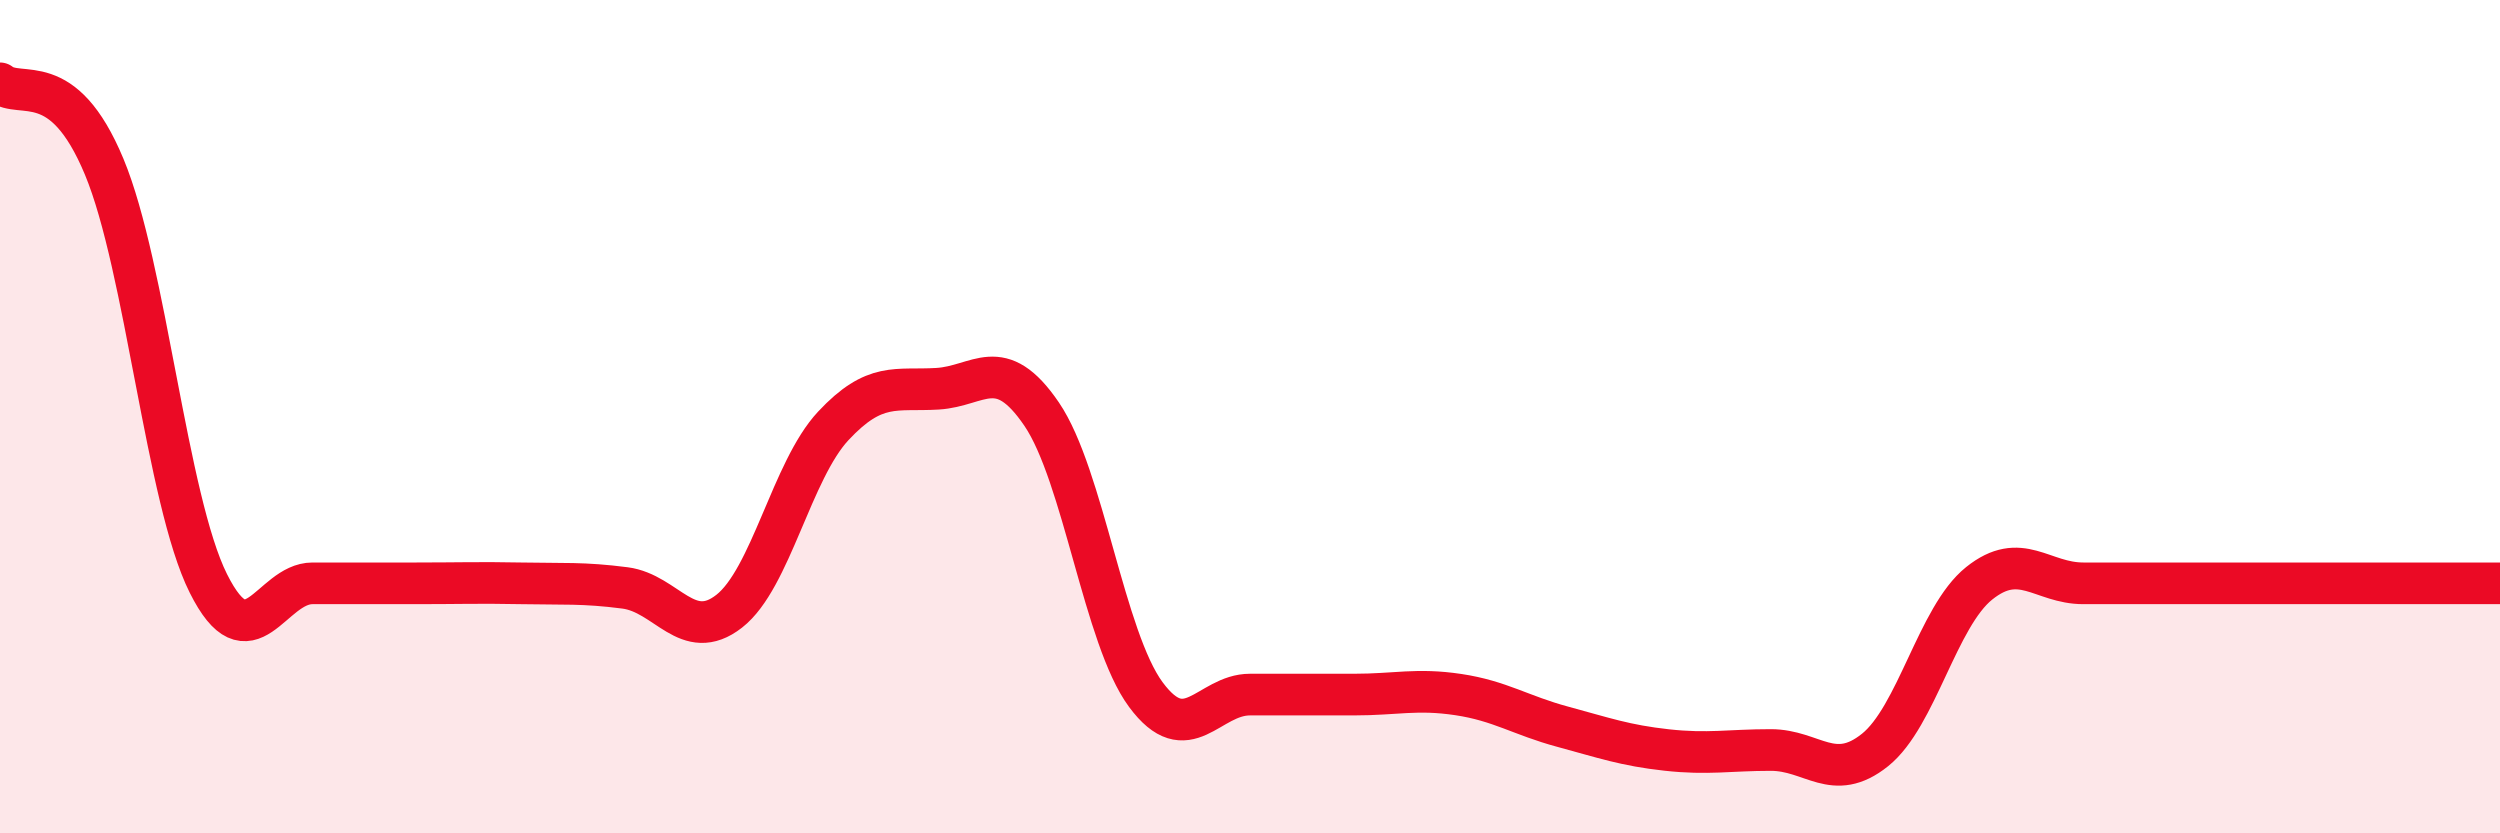
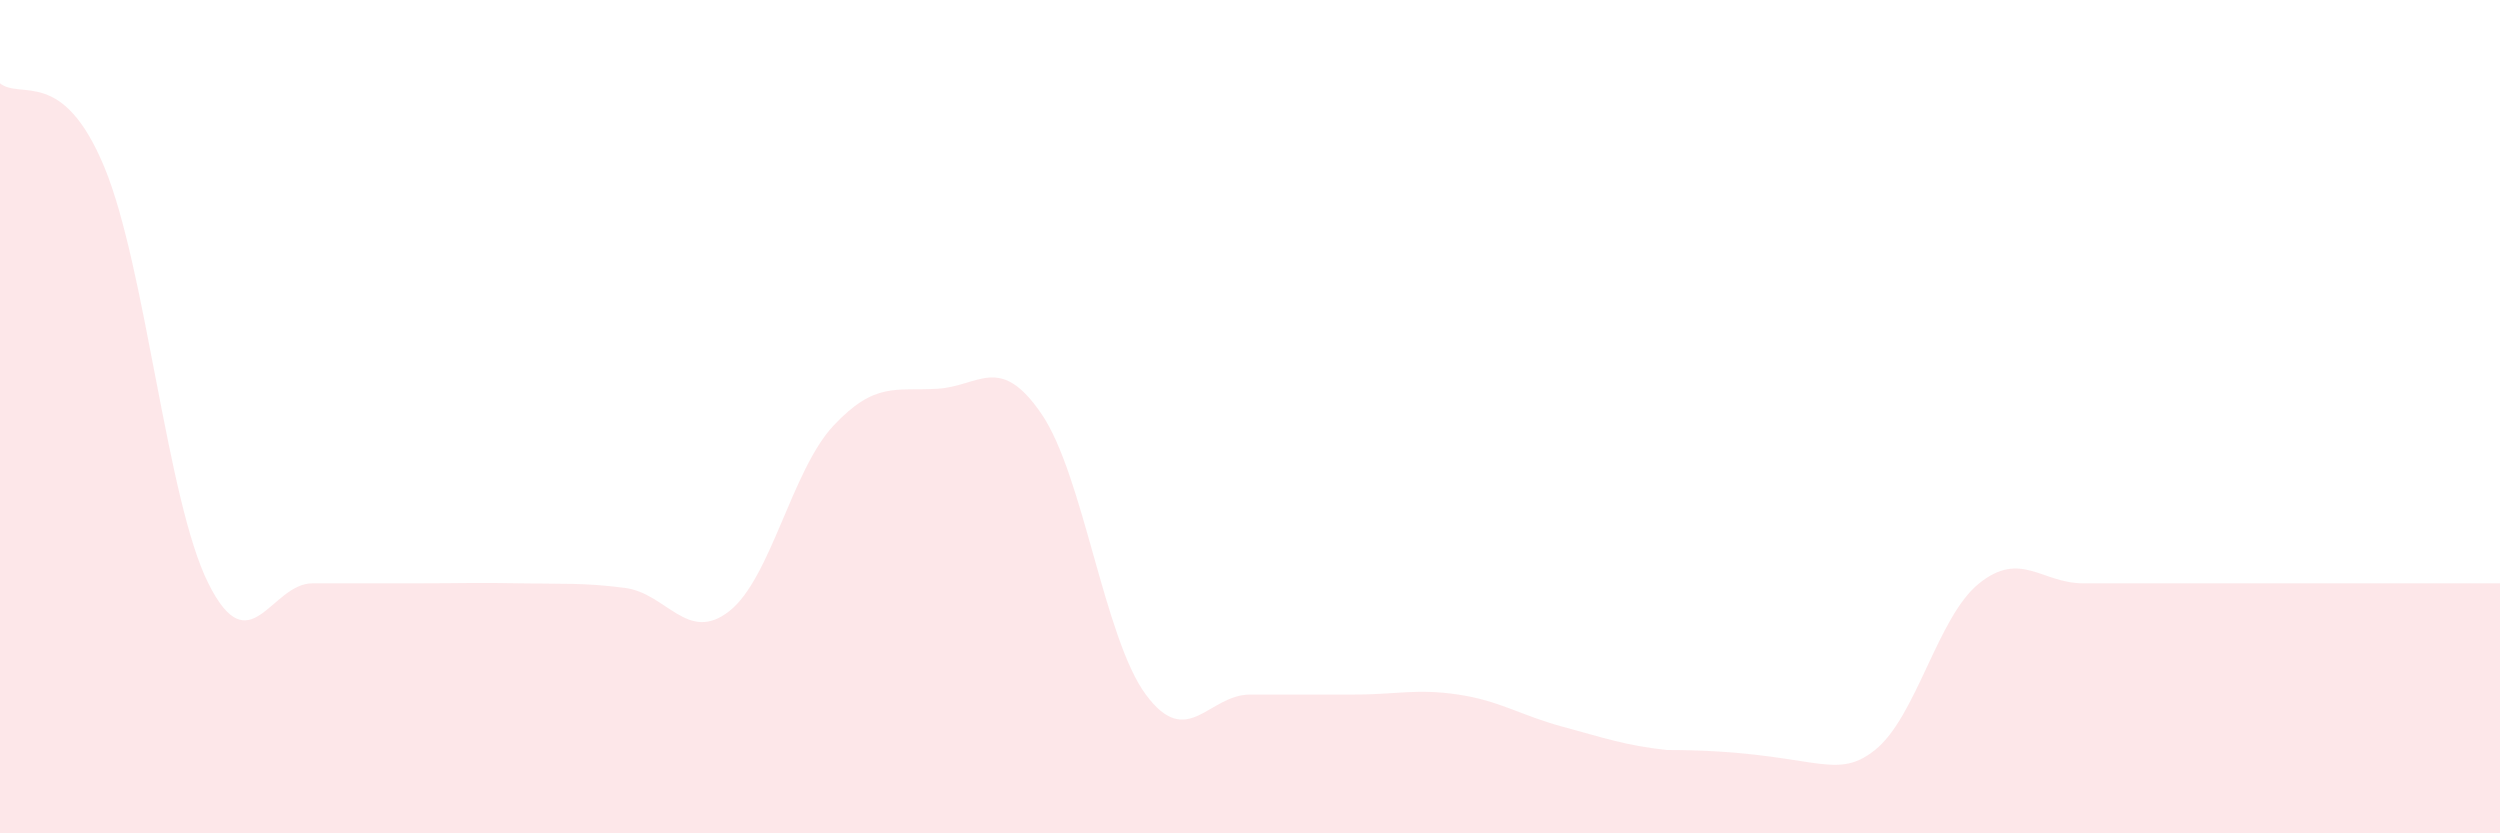
<svg xmlns="http://www.w3.org/2000/svg" width="60" height="20" viewBox="0 0 60 20">
-   <path d="M 0,2 C 0.5,2.4 1.5,1.6 2.5,4 C 3.5,6.4 4,12 5,14 C 6,16 6.5,14 7.5,14 C 8.5,14 9,14 10,14 C 11,14 11.5,13.98 12.5,14 C 13.5,14.02 14,13.98 15,14.11 C 16,14.24 16.5,15.45 17.5,14.67 C 18.5,13.89 19,11.29 20,10.22 C 21,9.15 21.5,9.39 22.5,9.33 C 23.5,9.27 24,8.47 25,9.94 C 26,11.41 26.5,15.32 27.5,16.67 C 28.5,18.02 29,16.67 30,16.67 C 31,16.67 31.5,16.67 32.5,16.67 C 33.5,16.67 34,16.52 35,16.67 C 36,16.82 36.5,17.17 37.5,17.44 C 38.5,17.71 39,17.89 40,18 C 41,18.11 41.5,18 42.5,18 C 43.5,18 44,18.8 45,18 C 46,17.2 46.5,14.8 47.5,14 C 48.5,13.2 49,14 50,14 C 51,14 51.5,14 52.5,14 C 53.5,14 54,14 55,14 C 56,14 56.5,14 57.5,14 C 58.5,14 59.5,14 60,14L60 20L0 20Z" fill="#EB0A25" opacity="0.1" stroke-linecap="round" stroke-linejoin="round" />
-   <path d="M 0,2 C 0.5,2.4 1.5,1.6 2.5,4 C 3.5,6.4 4,12 5,14 C 6,16 6.5,14 7.5,14 C 8.5,14 9,14 10,14 C 11,14 11.5,13.98 12.5,14 C 13.5,14.02 14,13.98 15,14.11 C 16,14.24 16.5,15.45 17.5,14.67 C 18.5,13.89 19,11.29 20,10.22 C 21,9.15 21.5,9.39 22.5,9.33 C 23.5,9.27 24,8.47 25,9.94 C 26,11.41 26.5,15.32 27.5,16.67 C 28.5,18.02 29,16.67 30,16.67 C 31,16.67 31.5,16.67 32.5,16.67 C 33.5,16.67 34,16.52 35,16.67 C 36,16.82 36.5,17.17 37.5,17.44 C 38.5,17.71 39,17.89 40,18 C 41,18.11 41.5,18 42.5,18 C 43.5,18 44,18.8 45,18 C 46,17.2 46.5,14.8 47.5,14 C 48.5,13.2 49,14 50,14 C 51,14 51.5,14 52.5,14 C 53.5,14 54,14 55,14 C 56,14 56.5,14 57.5,14 C 58.5,14 59.5,14 60,14" stroke="#EB0A25" stroke-width="1" fill="none" stroke-linecap="round" stroke-linejoin="round" />
+   <path d="M 0,2 C 0.5,2.4 1.5,1.6 2.5,4 C 3.5,6.4 4,12 5,14 C 6,16 6.5,14 7.5,14 C 8.5,14 9,14 10,14 C 11,14 11.5,13.98 12.5,14 C 13.5,14.02 14,13.98 15,14.11 C 16,14.24 16.5,15.45 17.5,14.67 C 18.5,13.89 19,11.29 20,10.22 C 21,9.15 21.5,9.39 22.5,9.33 C 23.5,9.27 24,8.47 25,9.94 C 26,11.41 26.5,15.32 27.5,16.67 C 28.5,18.02 29,16.67 30,16.67 C 31,16.67 31.5,16.67 32.5,16.67 C 33.5,16.67 34,16.52 35,16.67 C 36,16.82 36.5,17.17 37.5,17.44 C 38.5,17.71 39,17.89 40,18 C 43.5,18 44,18.8 45,18 C 46,17.2 46.5,14.8 47.5,14 C 48.5,13.2 49,14 50,14 C 51,14 51.5,14 52.5,14 C 53.5,14 54,14 55,14 C 56,14 56.5,14 57.5,14 C 58.5,14 59.5,14 60,14L60 20L0 20Z" fill="#EB0A25" opacity="0.1" stroke-linecap="round" stroke-linejoin="round" />
</svg>